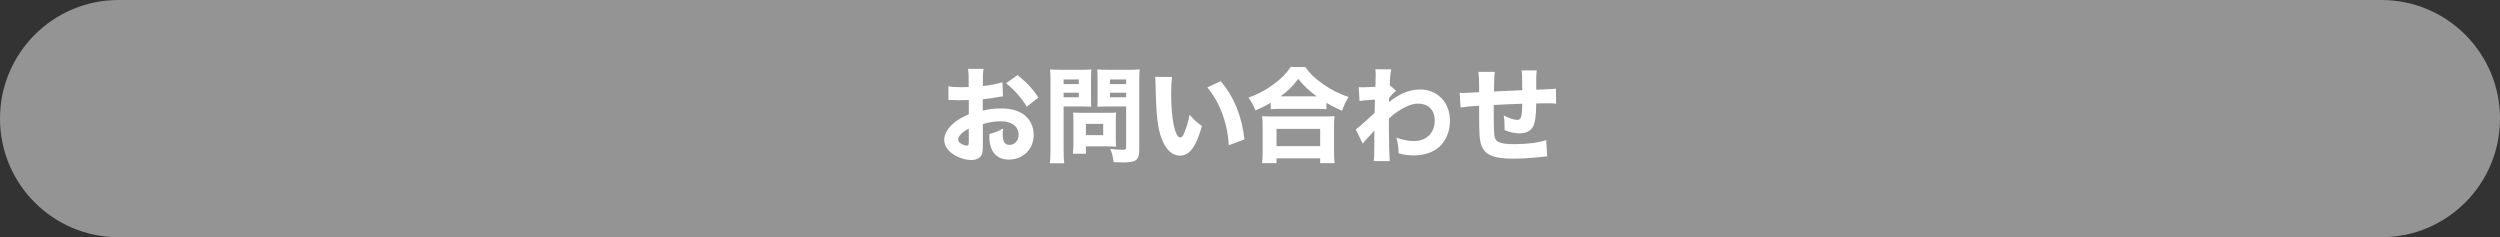
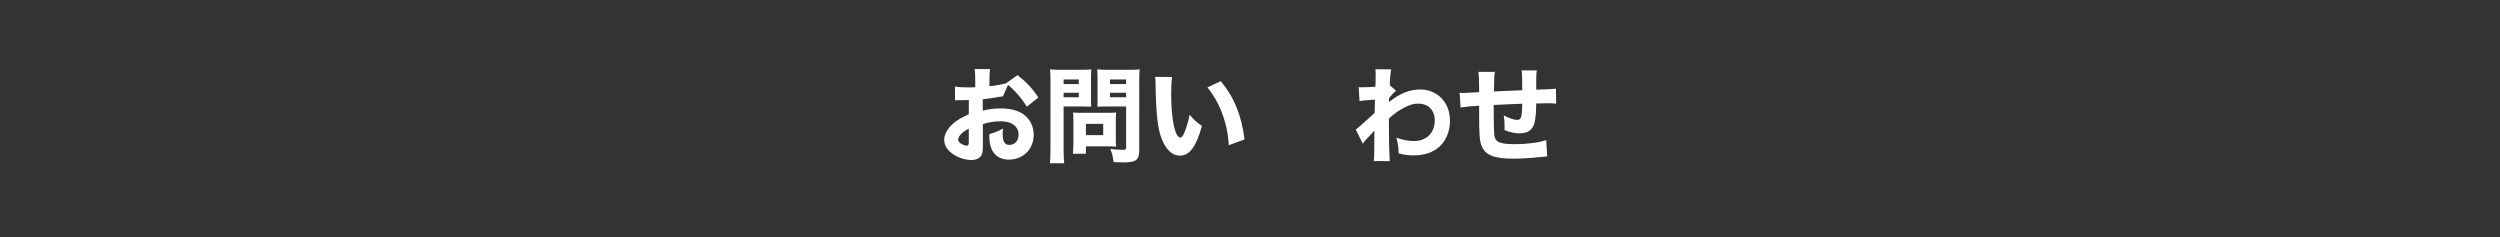
<svg xmlns="http://www.w3.org/2000/svg" version="1.1" x="0px" y="0px" width="480px" height="45.547px" viewBox="0 0 480 45.547" style="enable-background:new 0 0 480 45.547;" xml:space="preserve">
  <rect x="0" y="0" width="480" height="45.547" fill="#333333" stroke="none" />
  <style type="text/css">
	.st0{fill:#949495;}
	.st1{fill:#FFFFFF;}
</style>
  <defs>
</defs>
-   <path class="st0" d="M22.77,0l434.46,0C469.806,0,480,10.194,480,22.77v0.007c0,12.576-10.194,22.77-22.77,22.77H22.77  C10.194,45.547,0,35.352,0,22.777l0-0.007C0,10.194,10.194,0,22.77,0z" />
  <g>
-     <path class="st1" d="M192.569,18.501c-0.4,0.04-0.581,0.06-1.42,0.22c-1,0.16-1.541,0.24-2.46,0.34v2.181   c1.4-0.32,2.16-0.42,3.521-0.42c1.76,0,3.161,0.36,4.241,1.08c1.26,0.88,2.02,2.341,2.02,3.961c0,2.761-2.02,4.781-4.761,4.781   c-2.42,0-3.761-1.601-3.761-4.481c0-0.08,0-0.24,0.02-0.42c1.24-0.36,1.64-0.52,2.641-1.08c-0.08,0.46-0.1,0.78-0.1,1.101   c0,1.439,0.4,2.06,1.32,2.06c1,0,1.74-0.819,1.74-1.96c0-1.58-1.3-2.58-3.401-2.58c-1.16,0-2.22,0.159-3.46,0.54v3.761   c0,1.5-0.06,1.92-0.34,2.32c-0.34,0.52-1.04,0.82-1.84,0.82c-1.16,0-2.561-0.44-3.561-1.141c-1.101-0.74-1.681-1.7-1.681-2.761   c0-1.02,0.64-2.16,1.78-3.16c0.72-0.62,1.621-1.141,2.941-1.721v-2.74c-1,0.02-1.541,0.04-1.8,0.04c-0.18,0-0.22,0-1.26-0.04   c-0.16,0-0.26,0-0.34,0c-0.1,0-0.28,0-0.5,0.02l-0.02-2.66c0.54,0.12,1.46,0.18,2.521,0.18c0.18,0,0.24,0,0.98-0.02   c0.26,0,0.26,0,0.4-0.021v-1c0-1.301-0.02-1.801-0.12-2.48h2.96c-0.1,0.7-0.12,1.12-0.12,2.32v0.98c1.24-0.12,2.7-0.4,3.761-0.721   L192.569,18.501z M186.007,24.702c-1.22,0.6-2.041,1.44-2.041,2.101c0,0.28,0.18,0.54,0.56,0.78c0.34,0.22,0.78,0.38,1.1,0.38   c0.3,0,0.38-0.16,0.38-0.82V24.702z M197.149,20.481c-0.98-1.621-2.38-3.221-3.98-4.501l2.2-1.561   c1.78,1.42,2.921,2.641,4.001,4.301L197.149,20.481z" />
+     <path class="st1" d="M192.569,18.501c-0.4,0.04-0.581,0.06-1.42,0.22c-1,0.16-1.541,0.24-2.46,0.34v2.181   c1.4-0.32,2.16-0.42,3.521-0.42c1.76,0,3.161,0.36,4.241,1.08c1.26,0.88,2.02,2.341,2.02,3.961c0,2.761-2.02,4.781-4.761,4.781   c-2.42,0-3.761-1.601-3.761-4.481c0-0.08,0-0.24,0.02-0.42c1.24-0.36,1.64-0.52,2.641-1.08c-0.08,0.46-0.1,0.78-0.1,1.101   c0,1.439,0.4,2.06,1.32,2.06c1,0,1.74-0.819,1.74-1.96c0-1.58-1.3-2.58-3.401-2.58c-1.16,0-2.22,0.159-3.46,0.54v3.761   c0,1.5-0.06,1.92-0.34,2.32c-0.34,0.52-1.04,0.82-1.84,0.82c-1.16,0-2.561-0.44-3.561-1.141c-1.101-0.74-1.681-1.7-1.681-2.761   c0-1.02,0.64-2.16,1.78-3.16c0.72-0.62,1.621-1.141,2.941-1.721v-2.74c-1,0.02-1.541,0.04-1.8,0.04c-0.16,0-0.26,0-0.34,0c-0.1,0-0.28,0-0.5,0.02l-0.02-2.66c0.54,0.12,1.46,0.18,2.521,0.18c0.18,0,0.24,0,0.98-0.02   c0.26,0,0.26,0,0.4-0.021v-1c0-1.301-0.02-1.801-0.12-2.48h2.96c-0.1,0.7-0.12,1.12-0.12,2.32v0.98c1.24-0.12,2.7-0.4,3.761-0.721   L192.569,18.501z M186.007,24.702c-1.22,0.6-2.041,1.44-2.041,2.101c0,0.28,0.18,0.54,0.56,0.78c0.34,0.22,0.78,0.38,1.1,0.38   c0.3,0,0.38-0.16,0.38-0.82V24.702z M197.149,20.481c-0.98-1.621-2.38-3.221-3.98-4.501l2.2-1.561   c1.78,1.42,2.921,2.641,4.001,4.301L197.149,20.481z" />
    <path class="st1" d="M204.213,28.783c0,1.2,0.04,2,0.12,2.561h-2.761c0.08-0.62,0.12-1.28,0.12-2.581V15.6   c0-1.081-0.02-1.641-0.08-2.281c0.6,0.061,1.06,0.08,2.041,0.08h3.841c1.06,0,1.52-0.02,2.04-0.08c-0.04,0.66-0.06,1.08-0.06,1.86   v3.521c0,1,0,1.36,0.04,1.78c-0.56-0.021-1.14-0.04-1.74-0.04h-3.561V28.783z M204.213,16.14h2.92V15.26h-2.92V16.14z    M204.213,18.68h2.92v-0.88h-2.92V18.68z M214.235,26.722c0,0.62,0.02,1.04,0.06,1.44c-0.5-0.04-0.9-0.061-1.5-0.061h-4.301v1.421   h-2.5c0.06-0.62,0.1-1.221,0.1-1.961v-4.48c0-0.58-0.02-1.041-0.06-1.48c0.46,0.04,0.9,0.06,1.54,0.06h5.141   c0.68,0,1.141-0.02,1.581-0.06c-0.04,0.42-0.06,0.84-0.06,1.46V26.722z M208.494,25.942h3.321v-2.16h-3.321V25.942z    M218.736,28.663c0,2.08-0.54,2.521-3.101,2.521c-0.28,0-0.48,0-1.82-0.061c-0.16-1.16-0.28-1.66-0.64-2.521   c0.8,0.101,1.74,0.16,2.4,0.16c0.54,0,0.64-0.08,0.64-0.479v-7.842h-3.781c-0.62,0-1.28,0.02-1.74,0.04   c0.04-0.5,0.04-0.86,0.04-1.78v-3.521c0-0.74-0.02-1.28-0.06-1.86c0.6,0.061,1.02,0.08,2.04,0.08h4.061c1,0,1.44-0.02,2.041-0.08   c-0.06,0.641-0.08,1.221-0.08,2.241V28.663z M213.115,16.14h3.101V15.26h-3.101V16.14z M213.115,18.68h3.101v-0.88h-3.101V18.68z" />
    <path class="st1" d="M225.043,14.78c-0.12,0.78-0.18,1.92-0.18,3.301c0,4.78,0.74,8.321,1.761,8.321c0.26,0,0.5-0.28,0.72-0.82   c0.48-1.1,0.82-2.3,1.061-3.561c0.82,0.98,1.22,1.36,2.36,2.16c-1.06,3.921-2.36,5.701-4.201,5.701c-1.46,0-2.641-1.06-3.481-3.141   c-0.82-2.04-1.1-4.581-1.22-10.642c-0.02-0.721-0.02-0.881-0.08-1.341L225.043,14.78z M234.385,15.58   c2.561,3.081,4.021,6.642,4.561,11.183l-3.021,1.12c-0.08-1.921-0.52-4.081-1.22-5.981c-0.68-1.88-1.641-3.581-2.881-5.121   L234.385,15.58z" />
-     <path class="st1" d="M243.971,19.721c-1.141,0.681-1.681,0.94-2.941,1.48c-0.42-1.061-0.66-1.54-1.32-2.46   c1.741-0.601,3.301-1.44,4.881-2.601c1.46-1.101,2.38-2.021,3.221-3.281h2.8c0.88,1.261,1.761,2.121,3.401,3.281   c1.581,1.12,3,1.84,4.901,2.48c-0.58,0.979-0.84,1.52-1.24,2.641c-1.3-0.561-1.9-0.86-3-1.521v1.24   c-0.52-0.061-1.02-0.08-1.84-0.08h-7.062c-0.68,0-1.26,0.02-1.8,0.08V19.721z M242.31,31.323c0.08-0.68,0.12-1.24,0.12-2.16v-4.841   c0-0.86-0.02-1.44-0.1-2.021c0.46,0.04,0.98,0.06,1.82,0.06h10.262c0.84,0,1.34-0.02,1.821-0.06c-0.08,0.56-0.1,1.12-0.1,2.021   v4.86c0,0.961,0.02,1.48,0.12,2.141h-2.781v-0.92h-8.382v0.92H242.31z M245.091,28.062h8.382v-3.32h-8.382V28.062z M252.813,18.501   c-1.541-1.141-2.46-1.98-3.561-3.361c-1.1,1.48-1.9,2.281-3.4,3.361H252.813z" />
    <path class="st1" d="M260.31,24.862c0.46-0.32,1.12-0.9,3.621-3.181c0-0.601,0-0.7,0.06-2.561c-2.26,0.16-2.36,0.18-2.96,0.28   l-0.16-2.661c0.32,0.021,0.48,0.021,0.68,0.021c0.54,0,1.521-0.04,2.521-0.101c0.04-0.479,0.04-0.68,0.04-1.521   c0-0.26,0.02-0.52,0.02-0.76c0-0.08,0-0.14,0-0.16c0-0.32-0.02-0.48-0.06-0.92l3.041,0.02c-0.2,1.141-0.26,1.9-0.26,3.061   l1.2,1.041c-0.48,0.38-0.88,0.8-1.34,1.399c-0.02,0.08-0.02,0.141-0.02,0.181c0,0.08,0,0.12,0,0.16v0.22c0,0.061,0,0.12-0.02,0.22   c2.161-1.7,3.981-2.42,6.101-2.42c1.46,0,2.981,0.62,3.981,1.66c1.061,1.08,1.641,2.601,1.641,4.361c0,1.98-0.74,3.801-2.041,4.98   c-1.2,1.08-2.921,1.66-4.921,1.66c-1,0-1.881-0.12-2.901-0.399c-0.02-1.301-0.1-1.82-0.44-3.001c1.4,0.46,2.32,0.641,3.4,0.641   c2.401,0,3.981-1.581,3.981-3.961c0-1.98-1.24-3.221-3.201-3.221c-0.98,0-1.92,0.319-3.201,1.06c-0.94,0.561-1.5,0.98-2.4,1.801   c0,1.5,0,1.5,0,1.94c0,2.66,0.08,5.281,0.16,6.241l-3.081-0.02c0.1-0.601,0.12-1.161,0.12-3.081v-1.62c0-0.58,0.02-0.921,0.04-1.16   c-0.7,0.76-0.7,0.76-1.44,1.54c-0.3,0.32-0.561,0.64-0.82,0.98L260.31,24.862z" />
    <path class="st1" d="M287.016,13.8c-0.12,0.74-0.14,0.92-0.18,3.761c2.581-0.12,2.581-0.12,5.441-0.24c0-0.38-0.02-0.66-0.02-0.74   c0-2.221,0-2.26-0.12-3.061h2.921c-0.06,0.42-0.1,1.04-0.1,1.54v1.701c0,0.08,0,0.239,0,0.46c3.121-0.12,3.121-0.12,3.781-0.2   l0.04,2.881c-0.7-0.061-0.92-0.08-1.62-0.08c-0.36,0-0.48,0-2.201,0.04c-0.02,2.24-0.2,3.62-0.58,4.381   c-0.48,0.92-1.34,1.36-2.621,1.36c-0.94,0-1.76-0.181-2.881-0.62c0-0.5,0-0.5,0-0.881c0-0.68-0.04-1.14-0.16-1.94   c1.08,0.561,1.98,0.86,2.601,0.86c0.74,0,0.92-0.56,0.96-3.101c-1.88,0.061-3.701,0.141-5.481,0.24c0,0.24,0,0.38,0,0.521   c0,0.079,0,0.26,0,0.439c0,0.78,0,0.78,0,1.421c0,1.16,0.06,2.9,0.1,3.36c0.18,1.4,1.02,1.78,4,1.78c2.301,0,4.581-0.3,5.981-0.78   l0.18,3.121c-0.76,0.06-0.76,0.06-1.82,0.18c-1.661,0.18-3.241,0.26-4.761,0.26c-3.721,0-5.401-0.72-6.062-2.601   c-0.34-0.96-0.42-2.18-0.42-5.9c0-0.04,0-0.501,0-1.661c-1.7,0.101-2.601,0.181-3.561,0.341l-0.18-2.821   c0.3,0.021,0.5,0.04,0.64,0.04c0.26,0,1.28-0.06,3.101-0.16v-0.84c0-1.58-0.04-2.28-0.14-3.061H287.016z" />
  </g>
</svg>